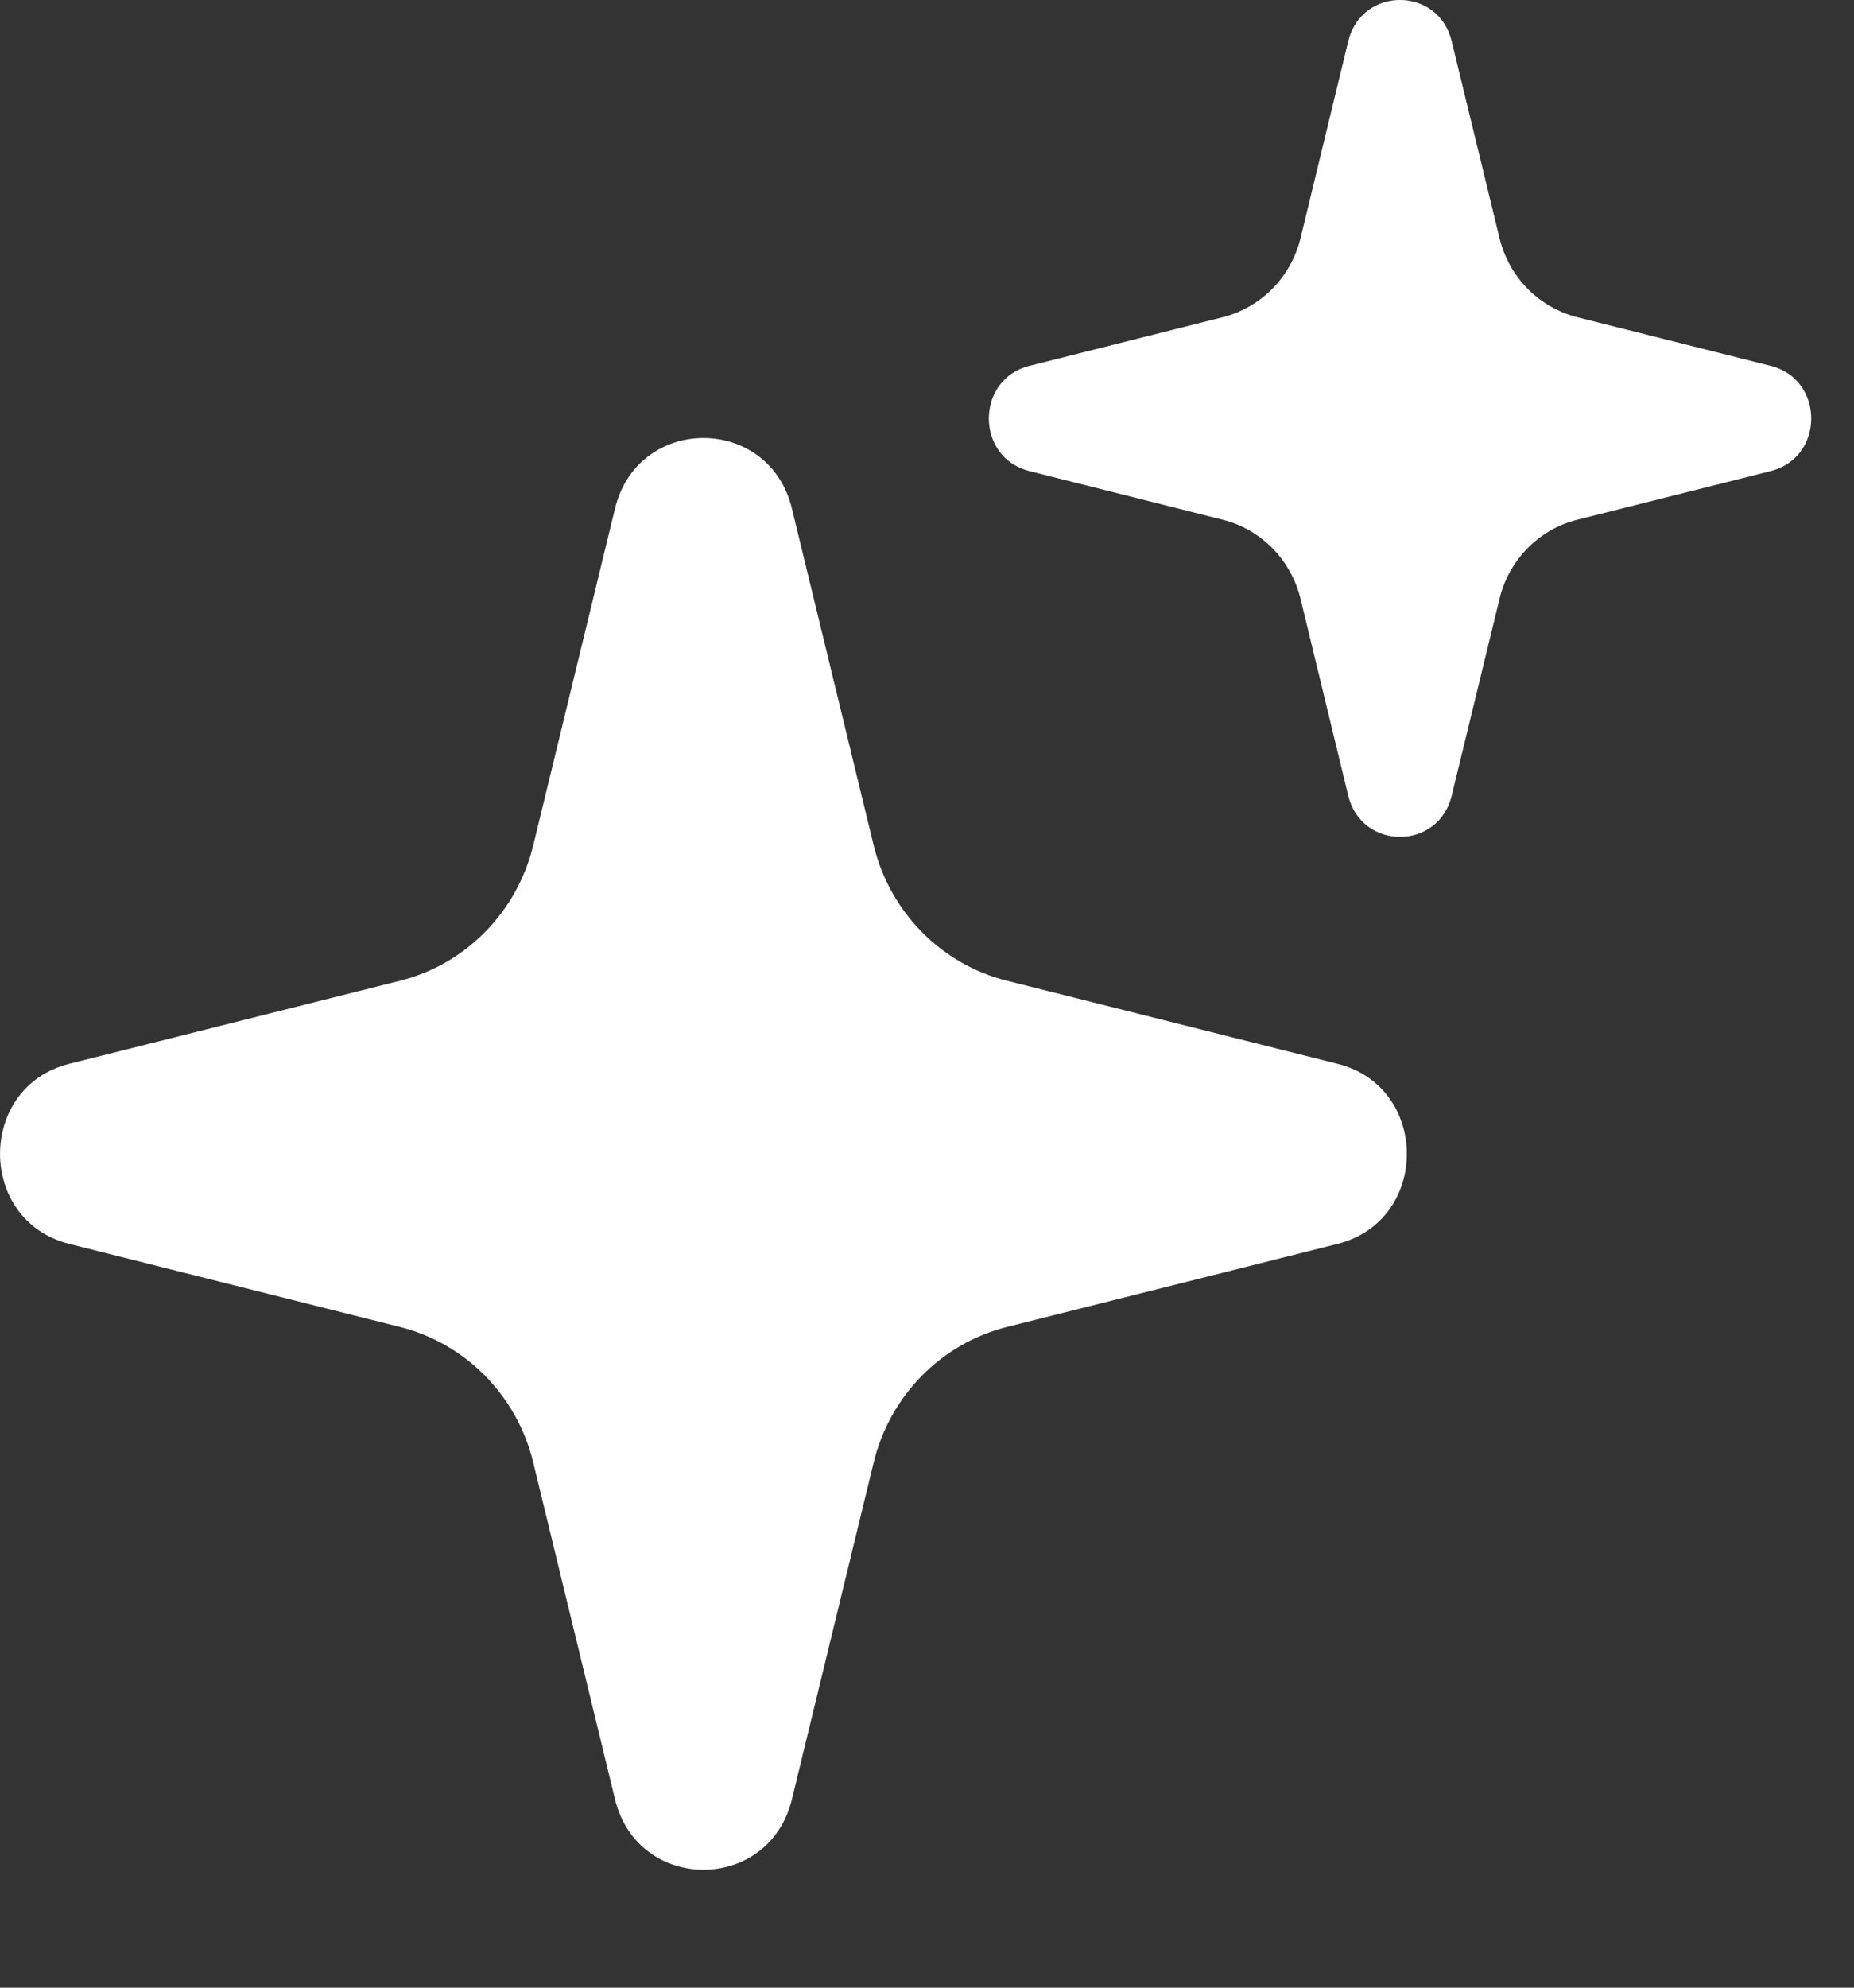
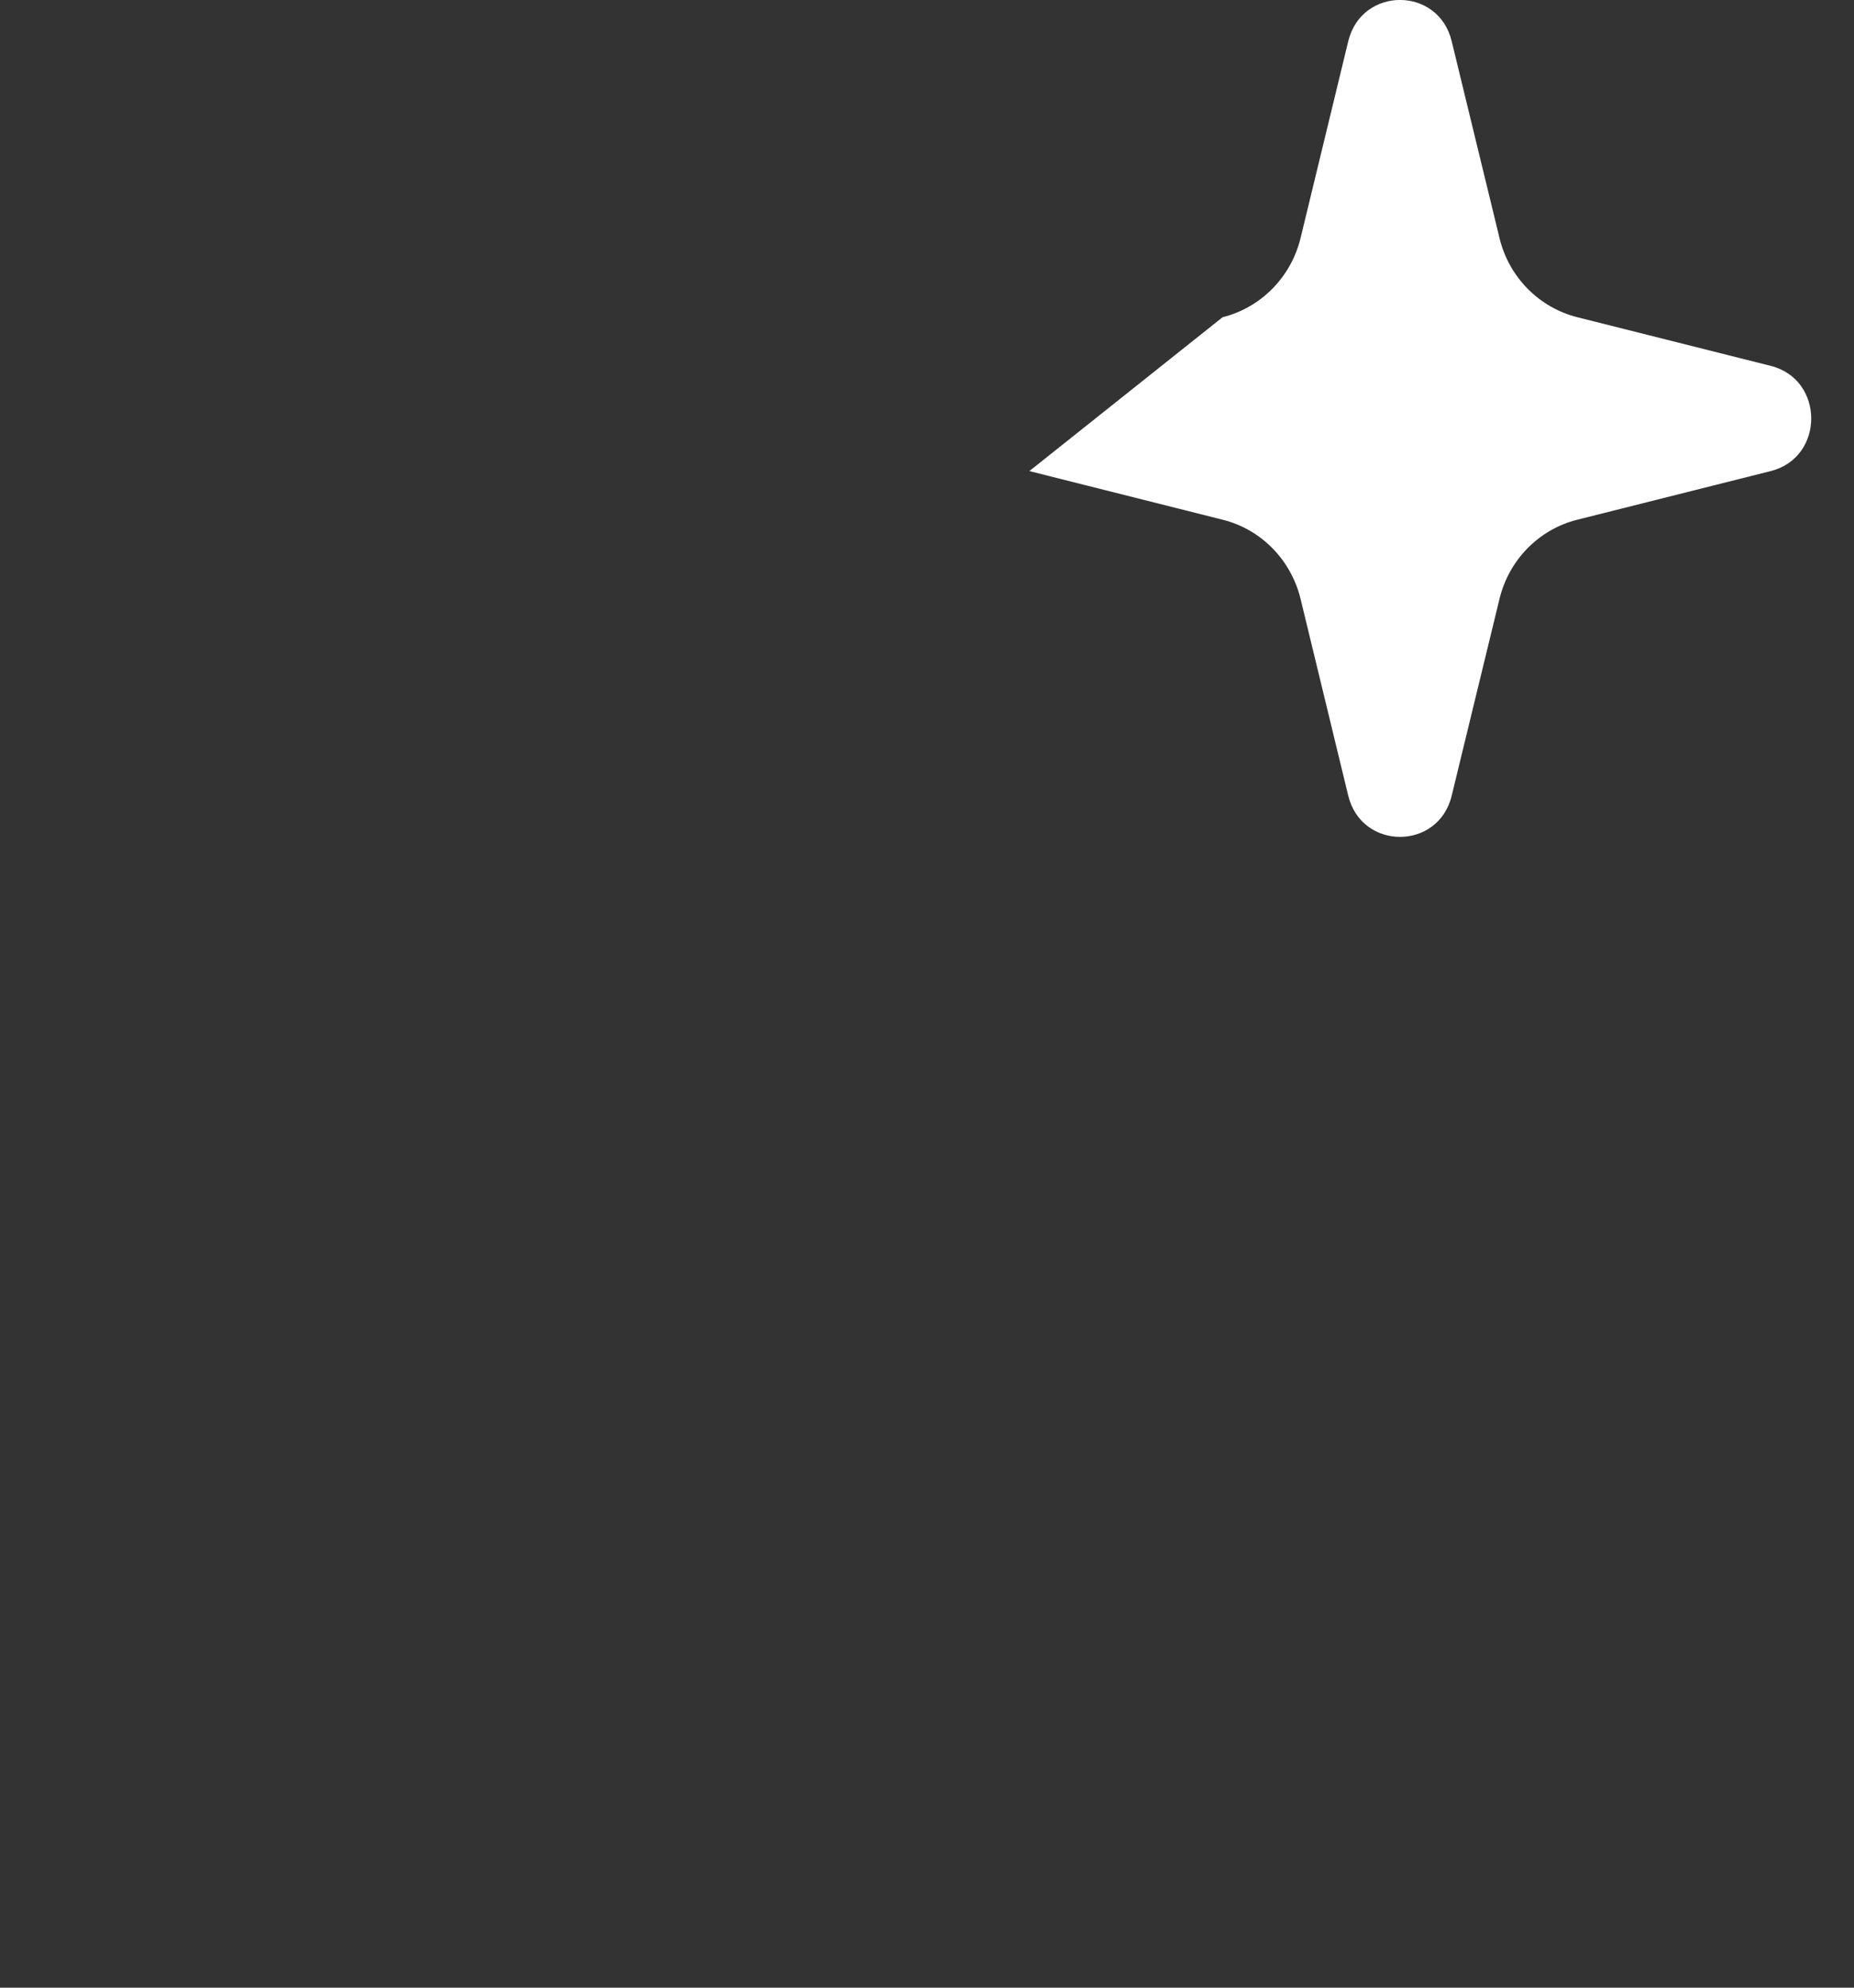
<svg xmlns="http://www.w3.org/2000/svg" width="14" height="15" viewBox="0 0 14 15" fill="none">
  <rect x="0" y="0" width="14" height="15" fill="#333333" stroke="none" />
-   <path d="M4.644 3.838C4.816 3.128 5.808 3.128 5.98 3.838L6.597 6.378C6.719 6.882 7.107 7.277 7.603 7.401L10.1 8.028C10.798 8.203 10.798 9.212 10.1 9.387L7.603 10.014C7.107 10.139 6.719 10.533 6.597 11.038L5.98 13.578C5.808 14.287 4.816 14.287 4.644 13.578L4.027 11.038C3.905 10.533 3.517 10.139 3.021 10.014L0.523 9.387C-0.174 9.212 -0.174 8.203 0.523 8.028L3.021 7.401C3.517 7.277 3.905 6.882 4.027 6.378L4.644 3.838Z" fill="white" />
-   <path d="M10.181 0.311C10.282 -0.104 10.862 -0.104 10.962 0.311L11.323 1.796C11.394 2.091 11.621 2.321 11.911 2.394L13.371 2.761C13.779 2.863 13.779 3.453 13.371 3.555L11.911 3.922C11.621 3.994 11.394 4.225 11.323 4.52L10.962 6.005C10.862 6.419 10.282 6.419 10.181 6.005L9.821 4.52C9.749 4.225 9.523 3.994 9.232 3.922L7.773 3.555C7.365 3.453 7.365 2.863 7.773 2.761L9.232 2.394C9.523 2.321 9.749 2.091 9.821 1.796L10.181 0.311Z" fill="white" />
+   <path d="M10.181 0.311C10.282 -0.104 10.862 -0.104 10.962 0.311L11.323 1.796C11.394 2.091 11.621 2.321 11.911 2.394L13.371 2.761C13.779 2.863 13.779 3.453 13.371 3.555L11.911 3.922C11.621 3.994 11.394 4.225 11.323 4.52L10.962 6.005C10.862 6.419 10.282 6.419 10.181 6.005L9.821 4.52C9.749 4.225 9.523 3.994 9.232 3.922L7.773 3.555L9.232 2.394C9.523 2.321 9.749 2.091 9.821 1.796L10.181 0.311Z" fill="white" />
</svg>